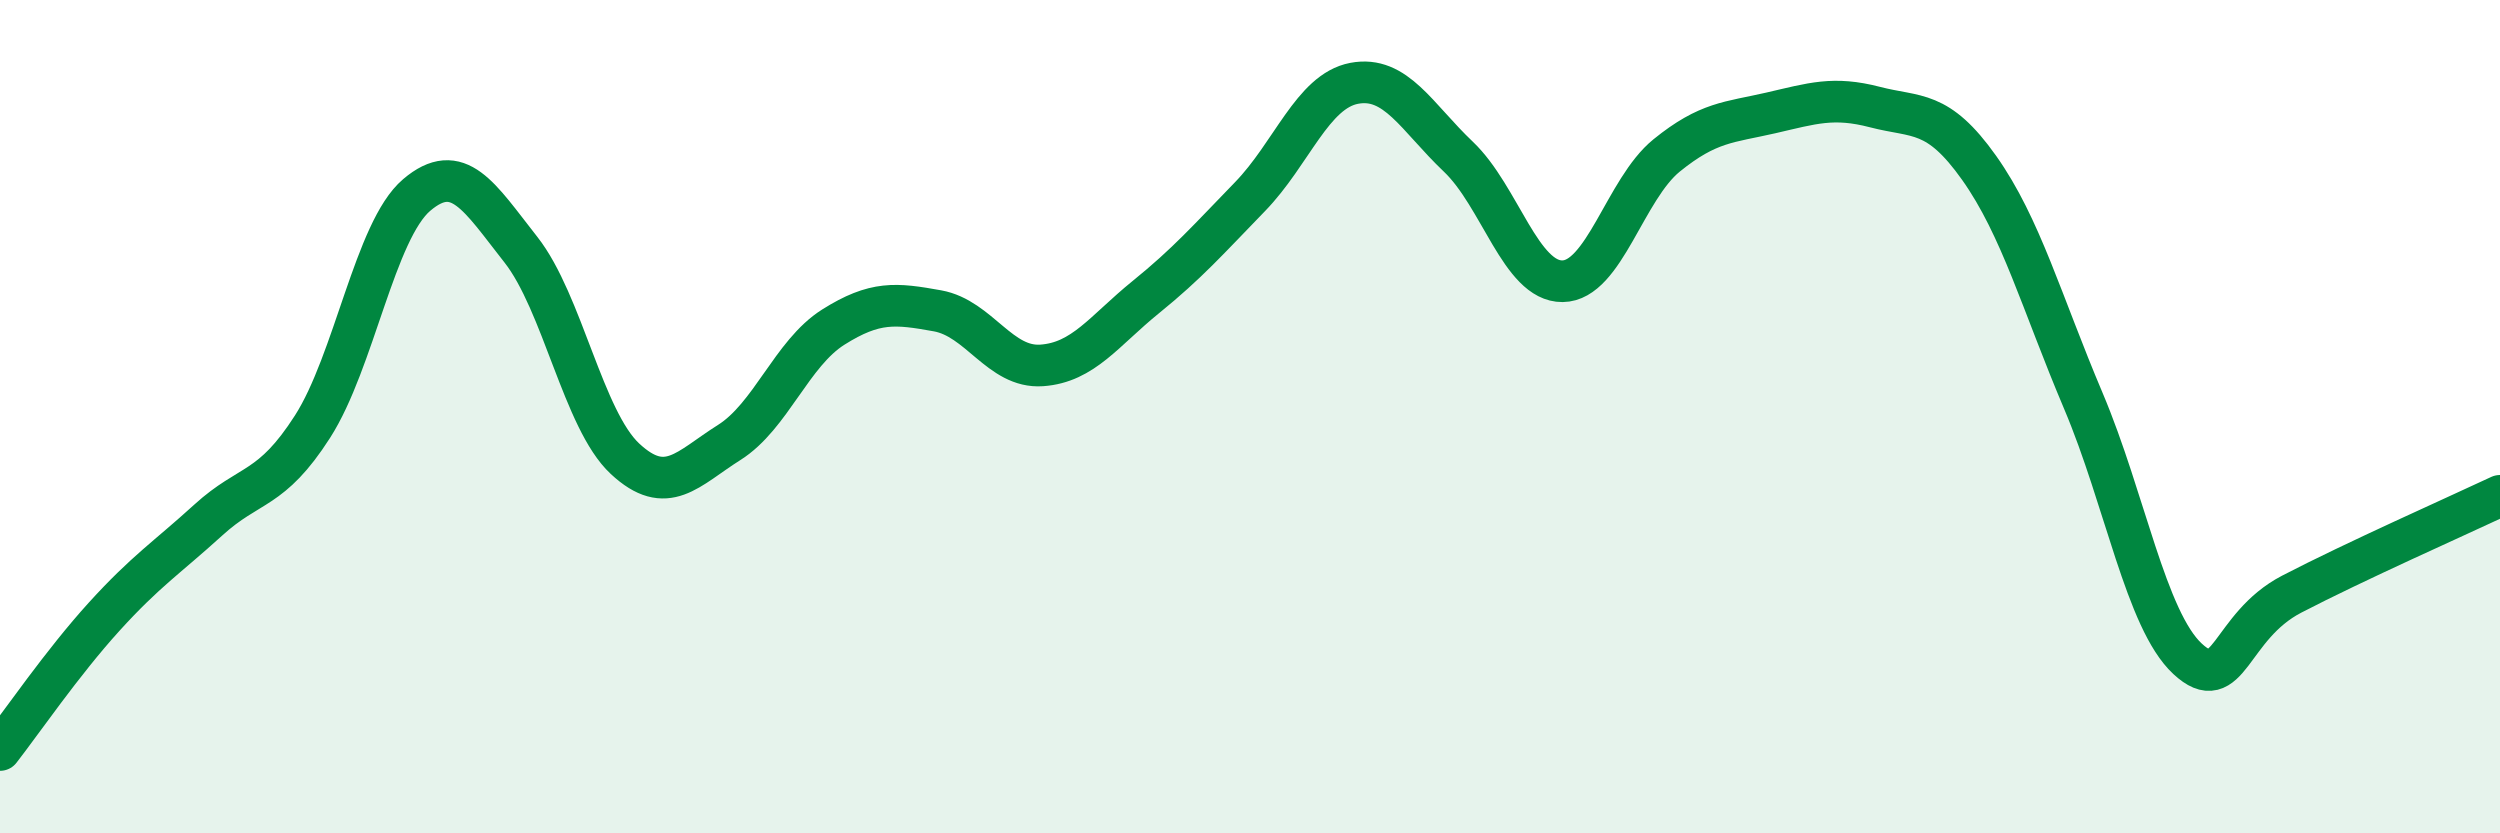
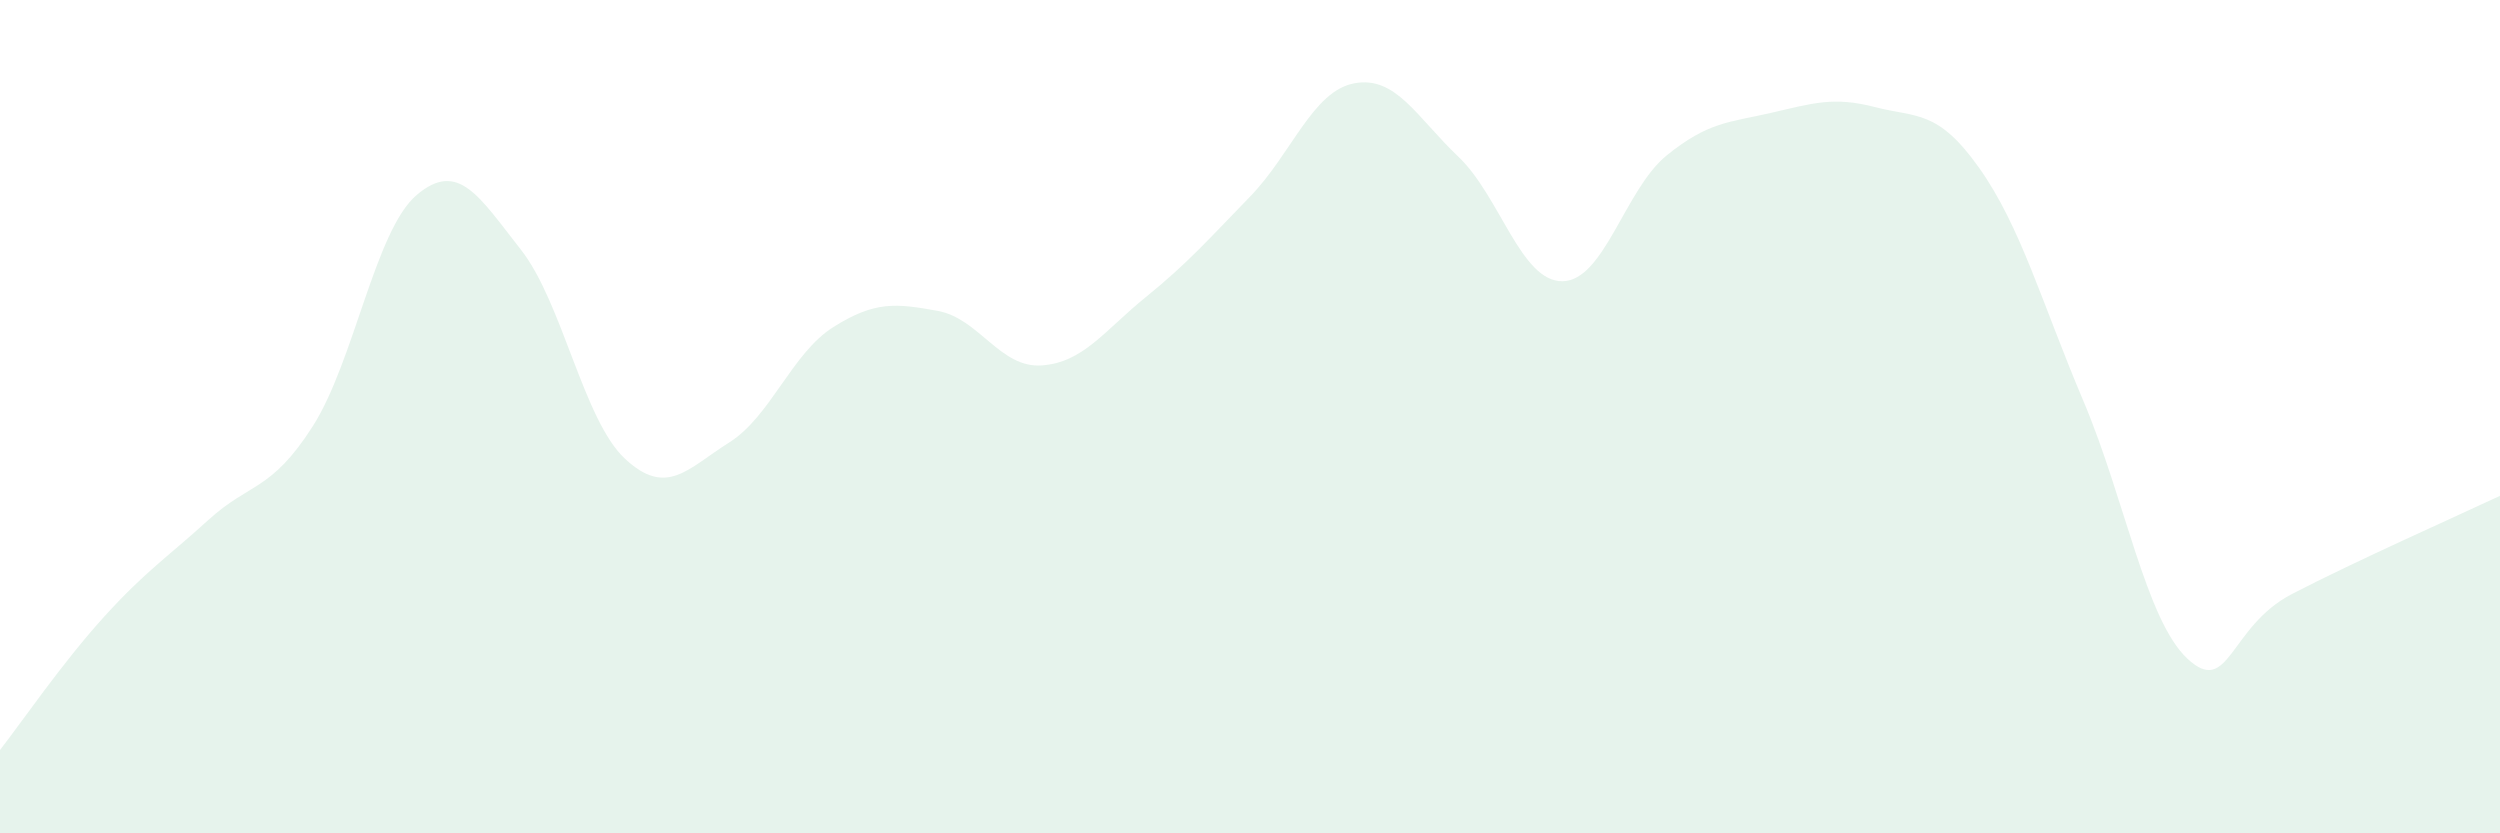
<svg xmlns="http://www.w3.org/2000/svg" width="60" height="20" viewBox="0 0 60 20">
  <path d="M 0,18 C 0.5,17.36 1.5,15.9 2.5,14.8 C 3.5,13.7 4,13.39 5,12.48 C 6,11.57 6.5,11.8 7.5,10.24 C 8.5,8.68 9,5.53 10,4.68 C 11,3.83 11.5,4.72 12.5,5.99 C 13.5,7.26 14,10.08 15,11.01 C 16,11.94 16.5,11.25 17.5,10.62 C 18.5,9.99 19,8.48 20,7.85 C 21,7.22 21.5,7.28 22.5,7.46 C 23.5,7.64 24,8.84 25,8.77 C 26,8.7 26.5,7.94 27.5,7.13 C 28.5,6.32 29,5.75 30,4.72 C 31,3.69 31.5,2.19 32.5,2 C 33.5,1.81 34,2.81 35,3.76 C 36,4.71 36.5,6.76 37.5,6.75 C 38.5,6.74 39,4.54 40,3.73 C 41,2.92 41.5,2.94 42.5,2.71 C 43.5,2.48 44,2.31 45,2.57 C 46,2.83 46.5,2.62 47.5,4.03 C 48.5,5.44 49,7.26 50,9.62 C 51,11.98 51.5,14.88 52.5,15.81 C 53.5,16.74 53.5,15.04 55,14.26 C 56.5,13.48 59,12.37 60,11.9L60 20L0 20Z" fill="#008740" opacity="0.1" stroke-linecap="round" stroke-linejoin="round" />
-   <path d="M 0,18 C 0.5,17.36 1.5,15.9 2.5,14.8 C 3.5,13.7 4,13.39 5,12.48 C 6,11.57 6.5,11.8 7.5,10.24 C 8.5,8.68 9,5.53 10,4.68 C 11,3.83 11.5,4.72 12.5,5.99 C 13.5,7.26 14,10.08 15,11.01 C 16,11.94 16.5,11.25 17.5,10.62 C 18.5,9.99 19,8.48 20,7.85 C 21,7.22 21.5,7.28 22.5,7.46 C 23.5,7.64 24,8.84 25,8.77 C 26,8.7 26.5,7.94 27.5,7.13 C 28.5,6.32 29,5.75 30,4.72 C 31,3.69 31.5,2.19 32.5,2 C 33.5,1.81 34,2.81 35,3.76 C 36,4.71 36.5,6.76 37.5,6.75 C 38.5,6.74 39,4.54 40,3.73 C 41,2.92 41.5,2.94 42.5,2.71 C 43.5,2.48 44,2.31 45,2.57 C 46,2.83 46.5,2.62 47.5,4.03 C 48.5,5.44 49,7.26 50,9.62 C 51,11.98 51.5,14.88 52.5,15.81 C 53.5,16.74 53.5,15.04 55,14.26 C 56.5,13.48 59,12.37 60,11.9" stroke="#008740" stroke-width="1" fill="none" stroke-linecap="round" stroke-linejoin="round" />
</svg>